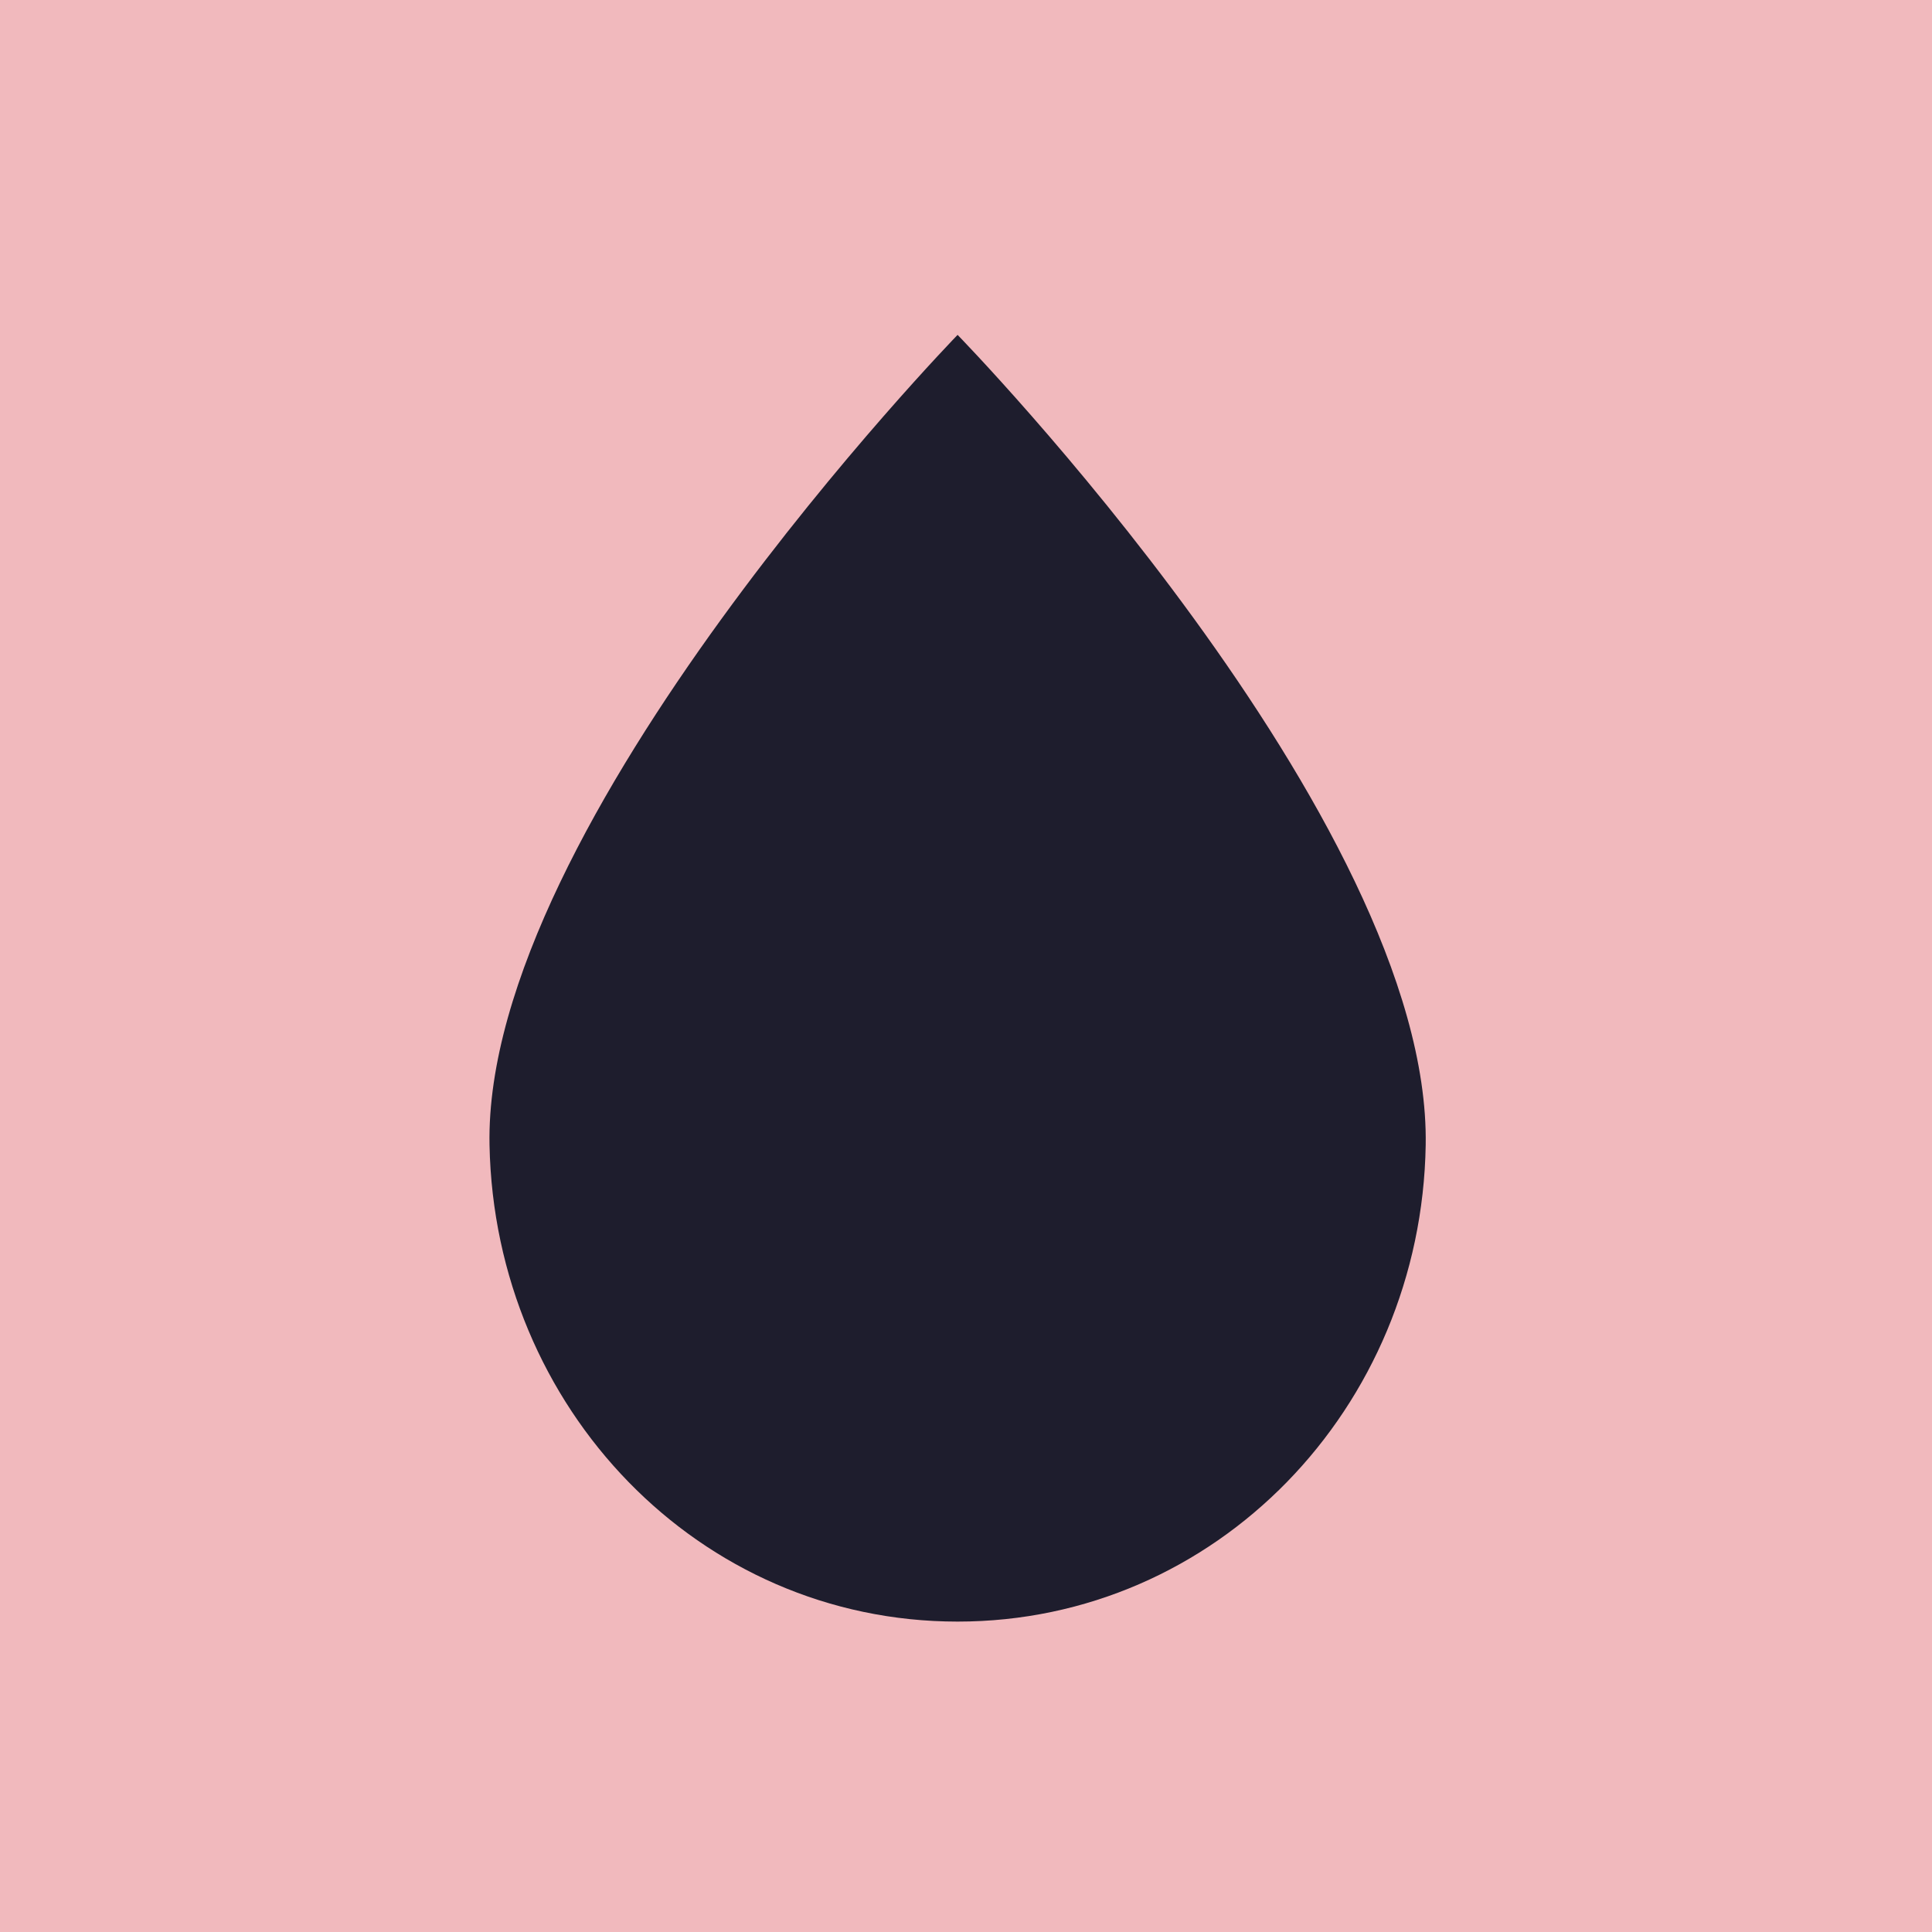
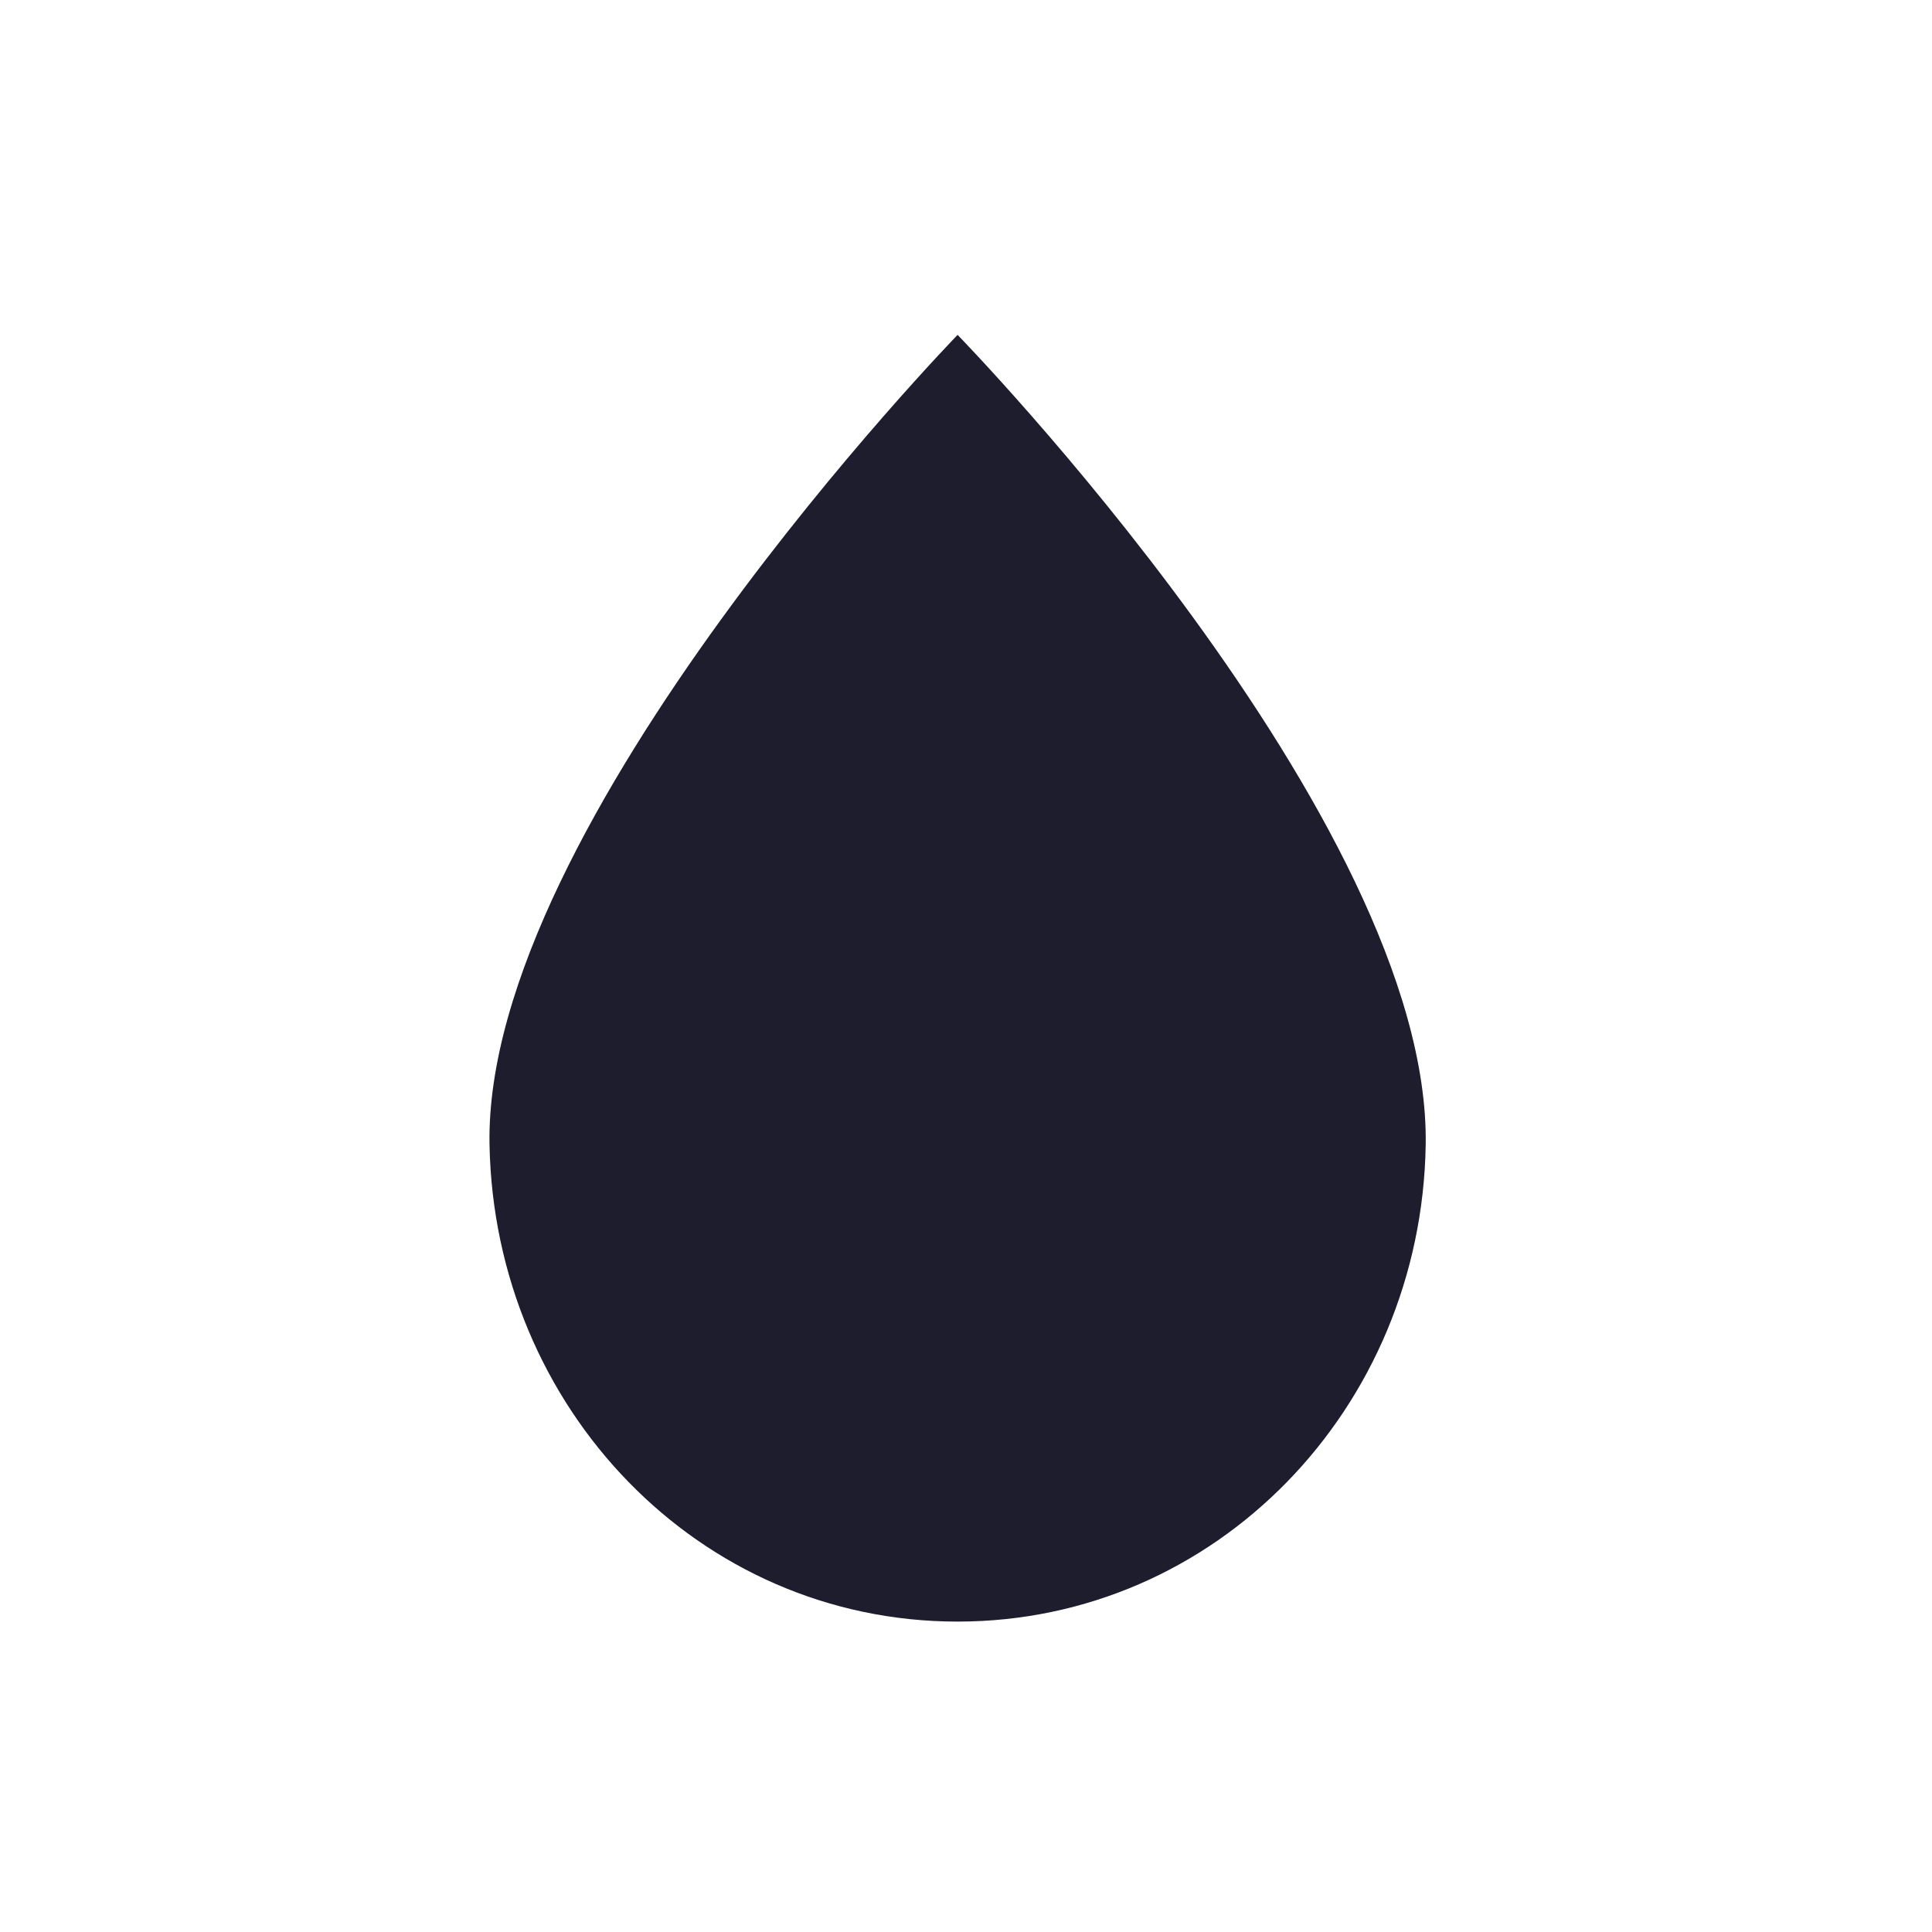
<svg xmlns="http://www.w3.org/2000/svg" viewBox="0 0 48 48">
-   <rect width="48" height="48" fill="#F1B9BD" />
  <path d="M23.791 40.288C30.214 40.288 35.313 34.986 35.421 28.448C35.554 20.382 23.791 8.32 23.791 8.32C23.791 8.32 12.004 20.456 12.162 28.448C12.29 34.986 17.368 40.288 23.791 40.288Z" fill="#1E1D2D" />
</svg>